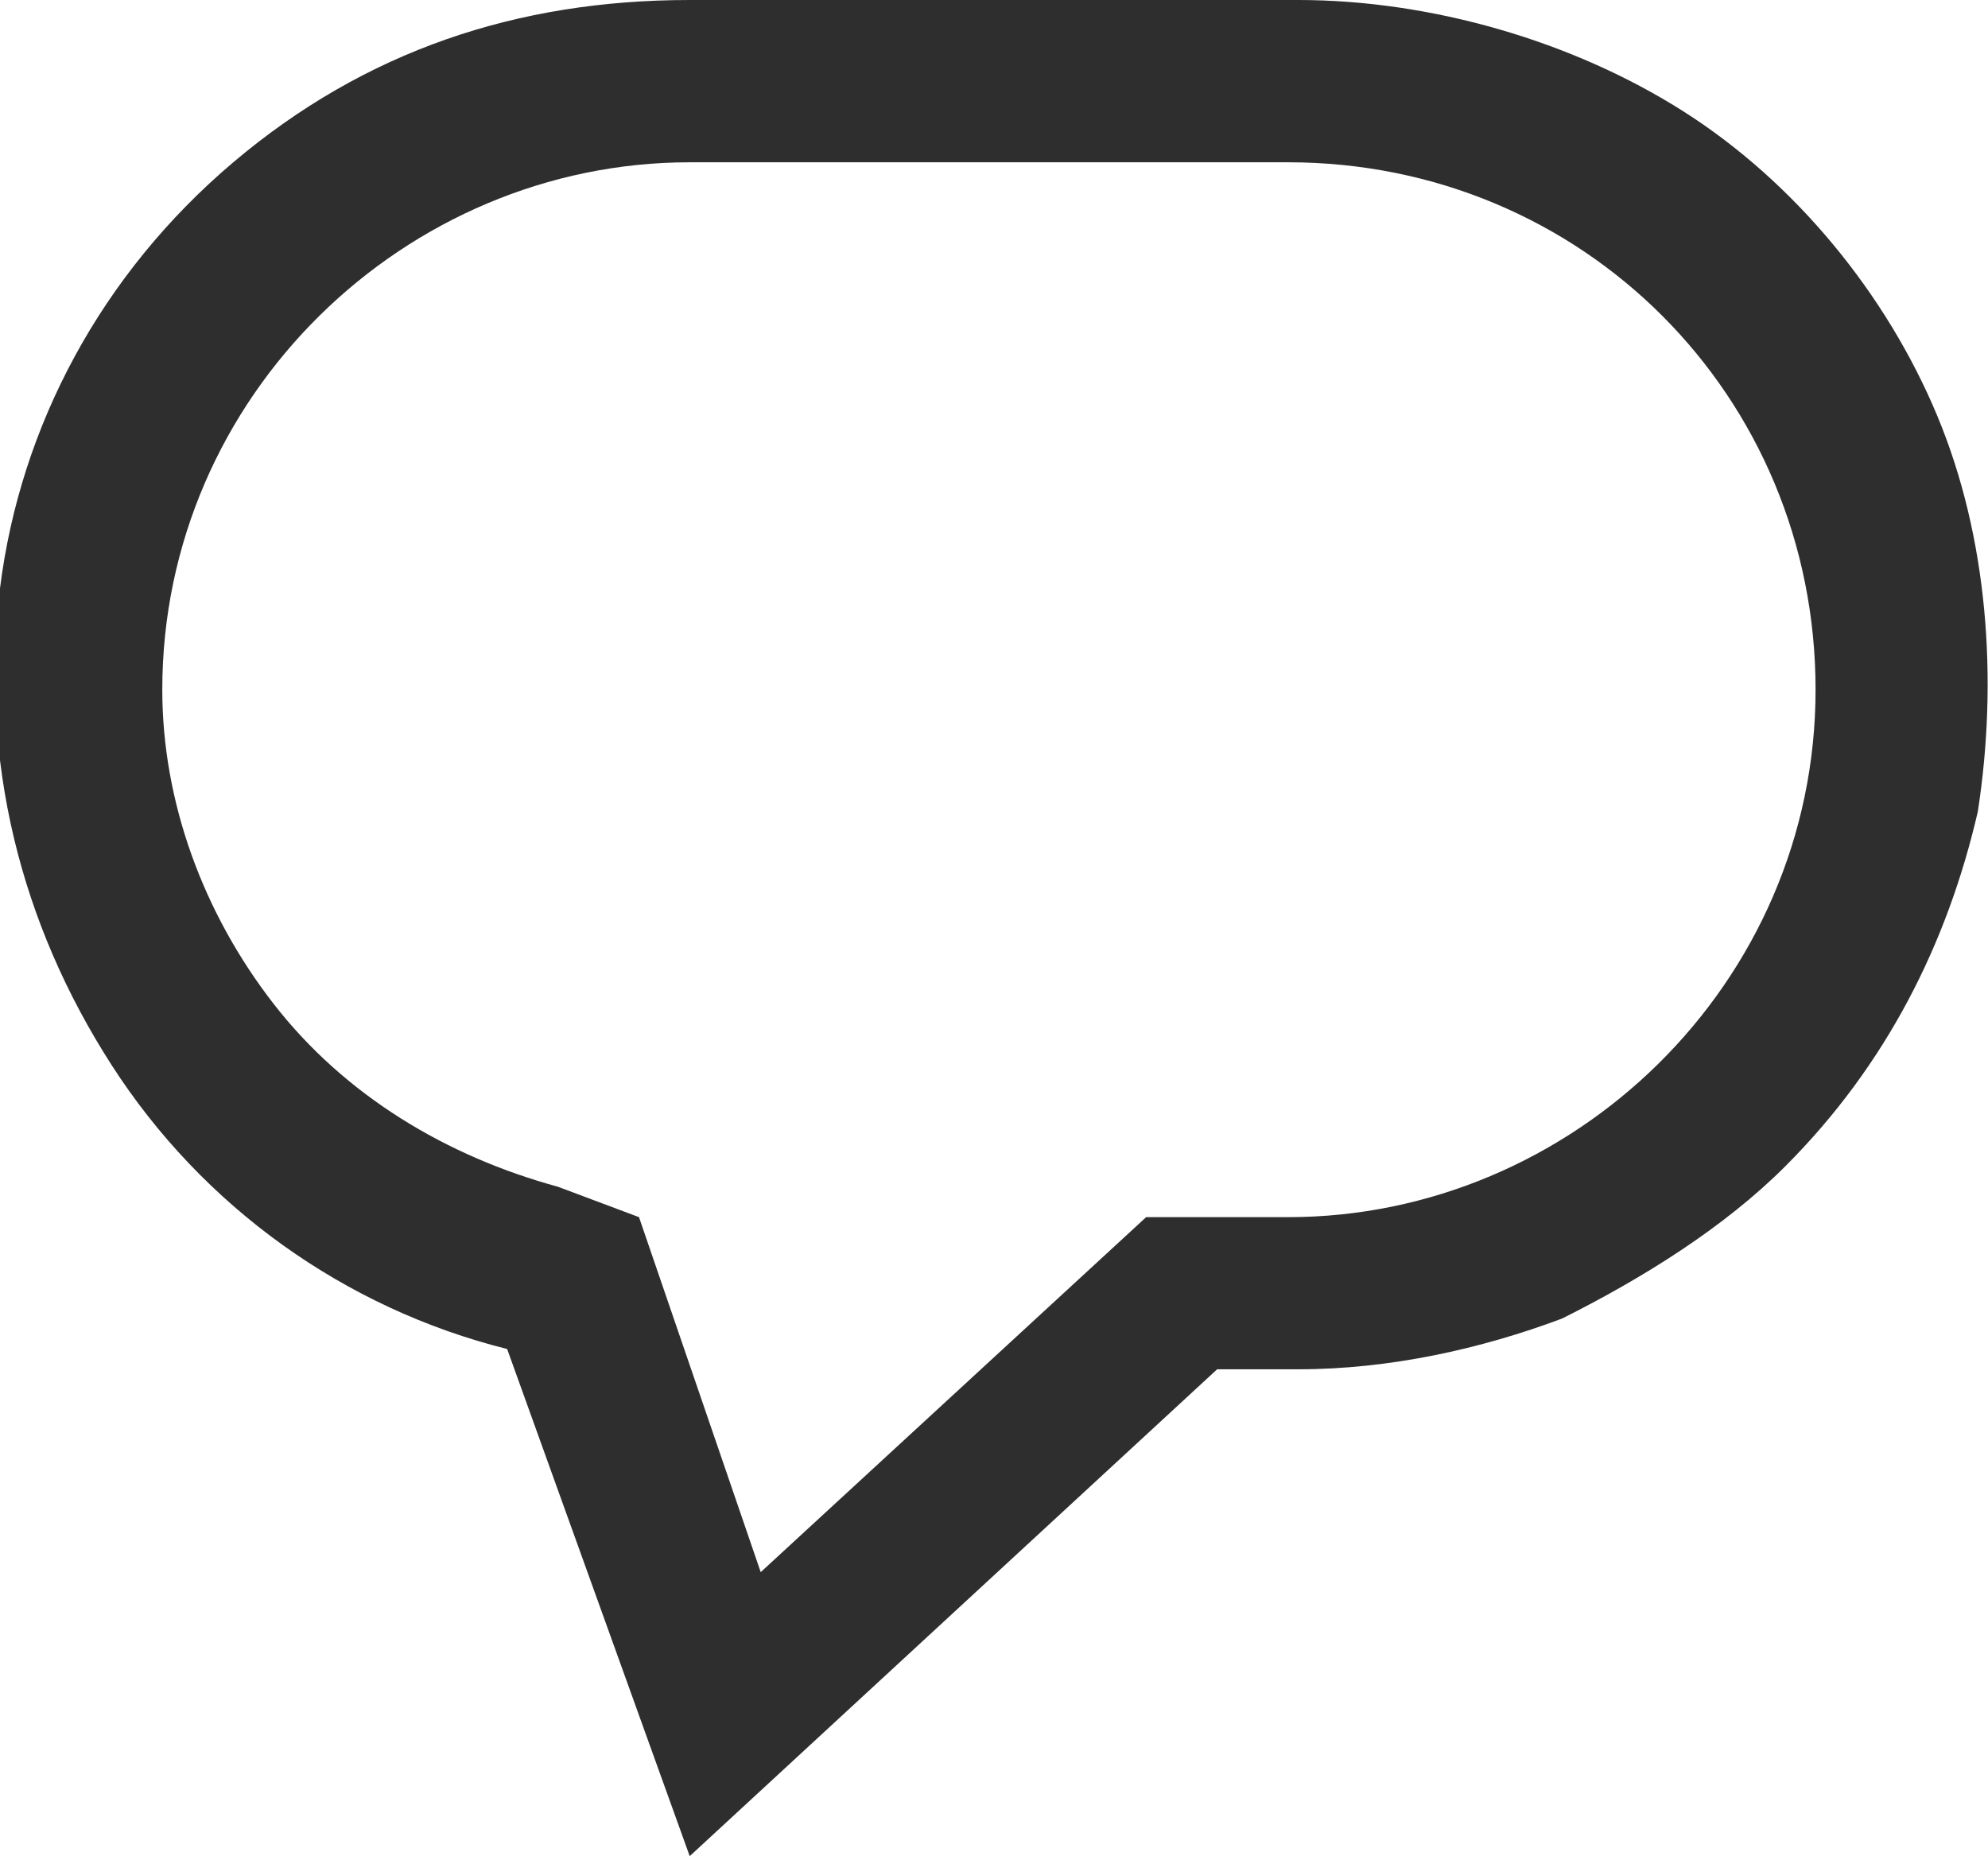
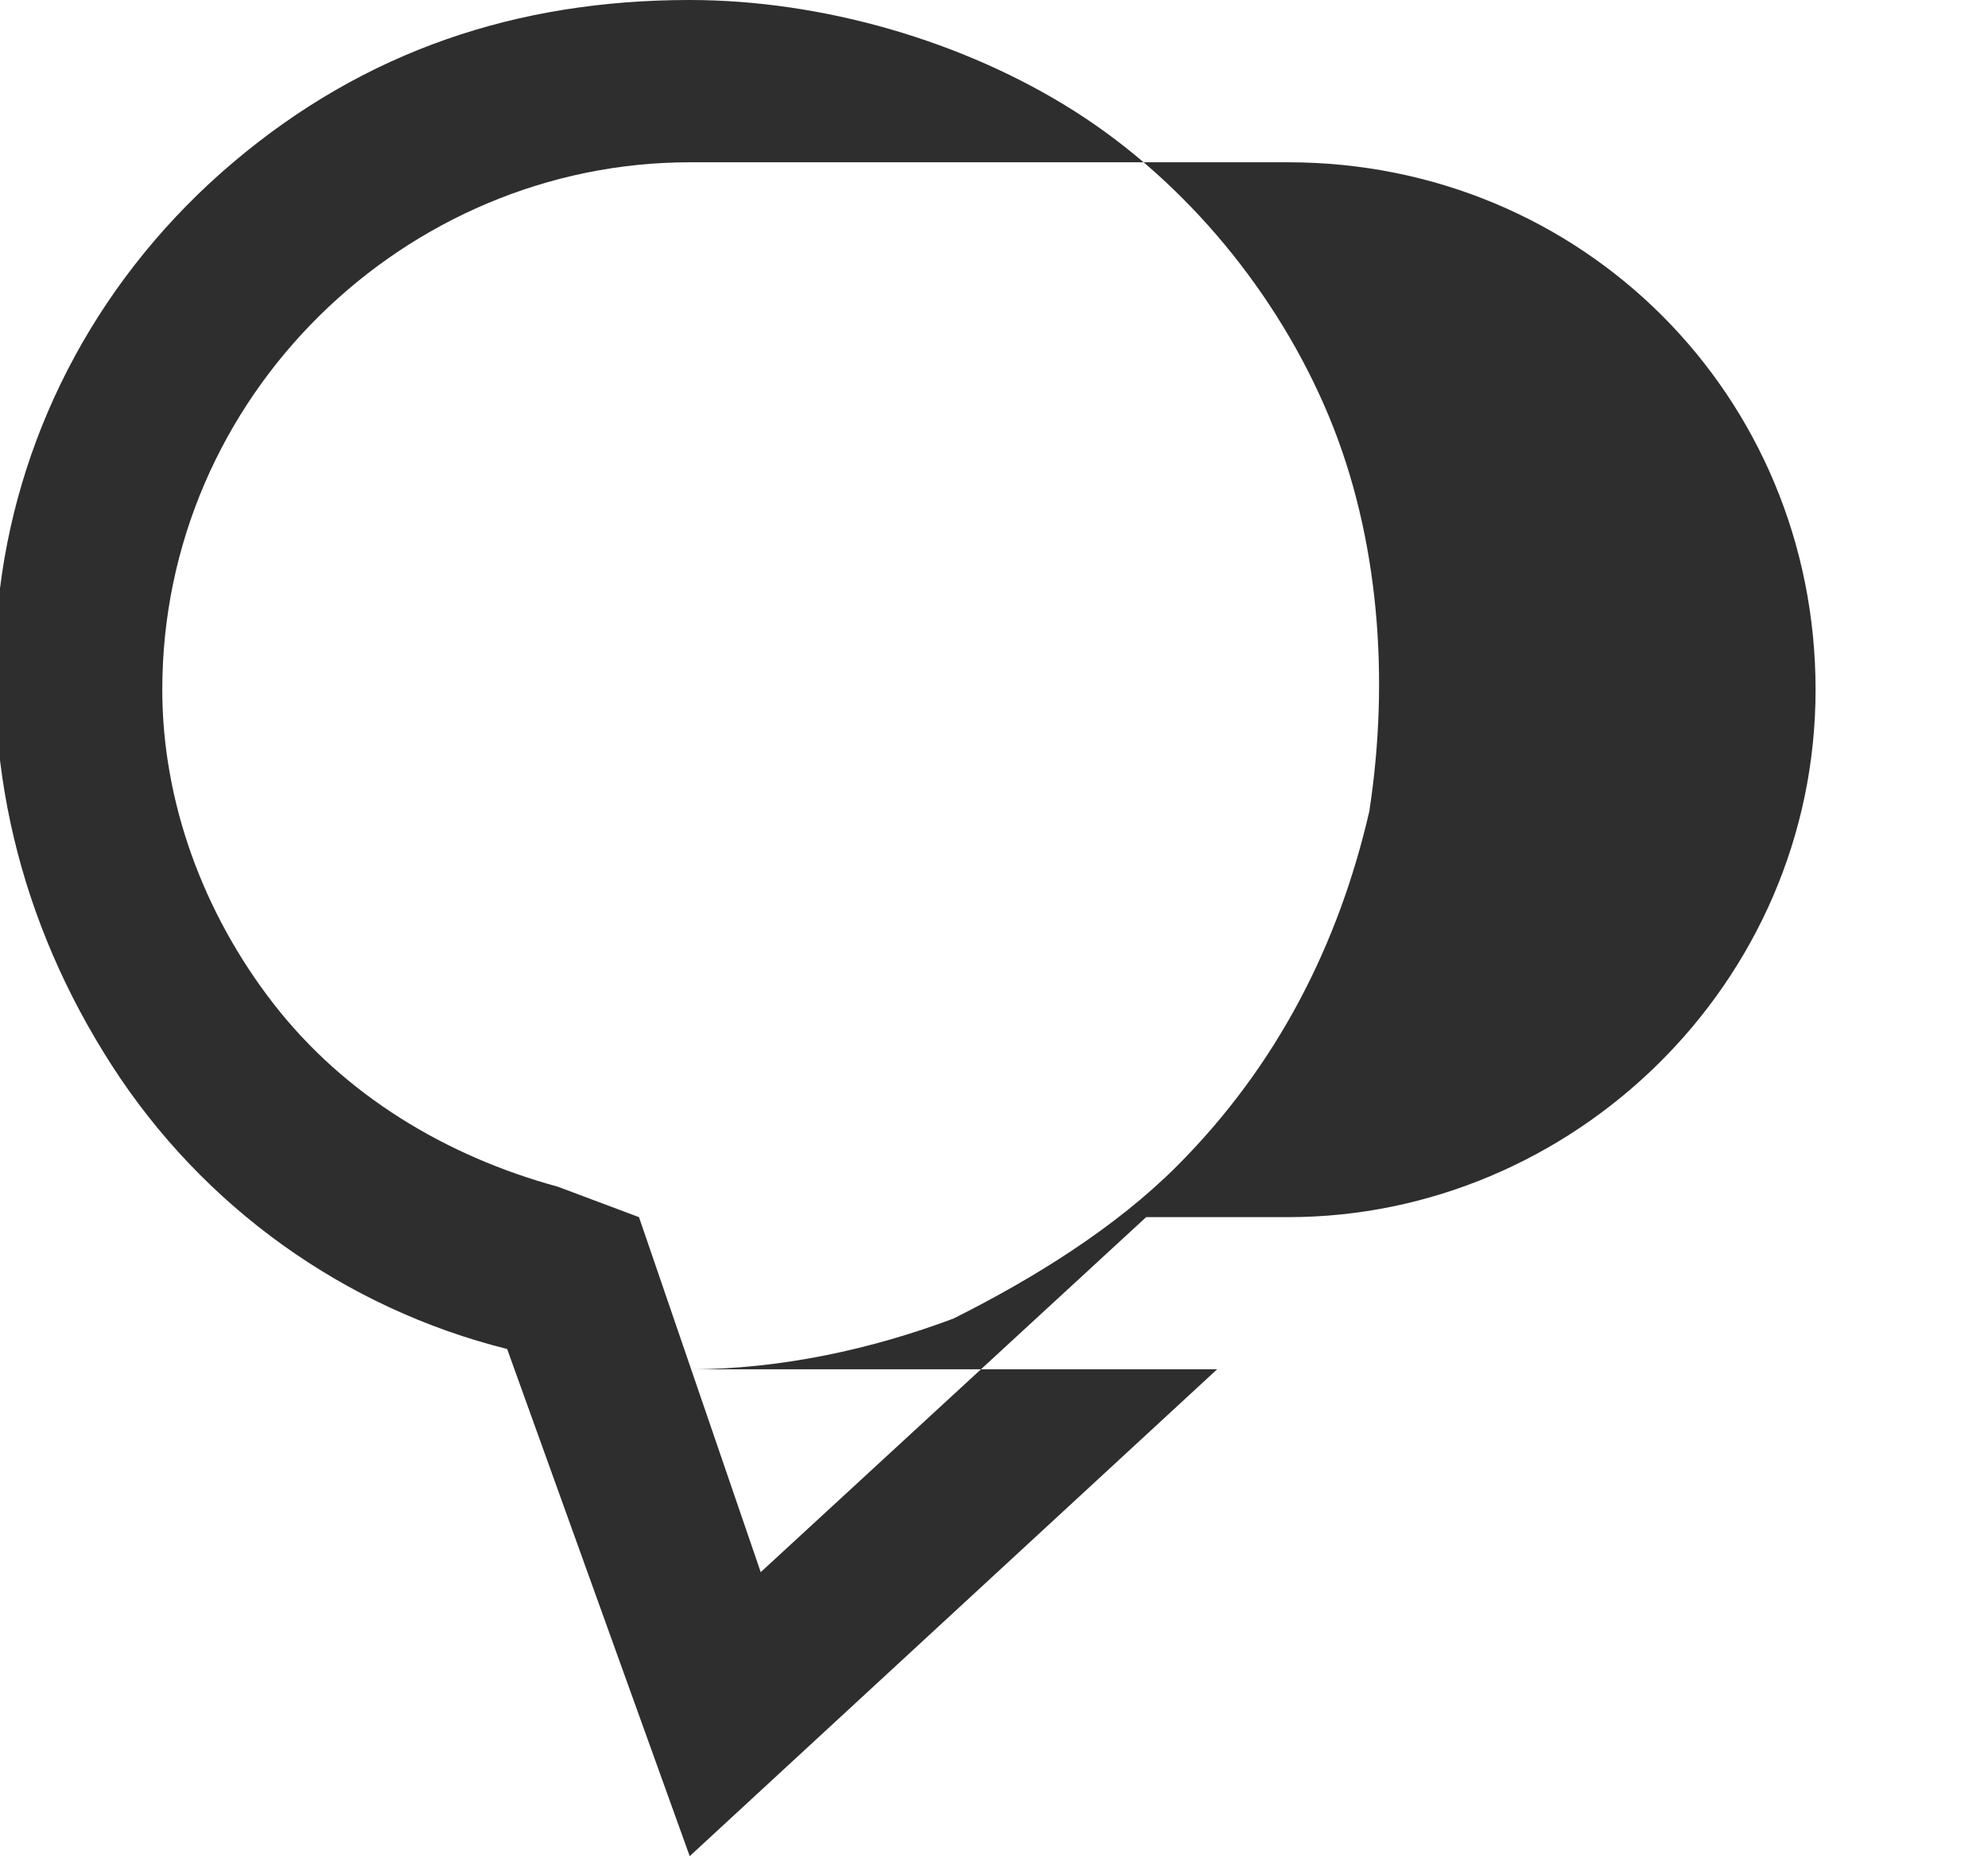
<svg xmlns="http://www.w3.org/2000/svg" fill="none" xml:space="preserve" viewBox="0 0 19.6 18.3" y="0px" x="0px" version="1.1" aria-hidden="true" focusable="false">
-   <path fill="#2E2E2E" d="M6.8,18.3l-1.8-5c-1.6-0.4-3-1.4-3.9-2.8c-0.9-1.4-1.3-3-1.1-4.7c0.2-1.6,1-3.1,2.3-4.2S5.1,0,6.8,0h6         c1.3,0,2.7,0.4,3.8,1.1c1.1,0.7,2,1.8,2.5,3c0.5,1.2,0.6,2.6,0.4,3.9c-0.3,1.3-0.9,2.5-1.9,3.5c-0.6,0.6-1.4,1.1-2.2,1.5         c-0.8,0.3-1.7,0.5-2.6,0.5H12L6.8,18.3z M6.8,1.6c-2.8,0-5.2,2.3-5.2,5.2C1.6,7.9,2,9,2.7,9.9c0.7,0.9,1.7,1.5,2.8,1.8L6.3,12         l1.2,3.5l3.8-3.5h1.4c2.8,0,5.2-2.3,5.2-5.2s-2.3-5.2-5.2-5.2H6.8z" />
+   <path fill="#2E2E2E" d="M6.8,18.3l-1.8-5c-1.6-0.4-3-1.4-3.9-2.8c-0.9-1.4-1.3-3-1.1-4.7c0.2-1.6,1-3.1,2.3-4.2S5.1,0,6.8,0c1.3,0,2.7,0.4,3.8,1.1c1.1,0.7,2,1.8,2.5,3c0.5,1.2,0.6,2.6,0.4,3.9c-0.3,1.3-0.9,2.5-1.9,3.5c-0.6,0.6-1.4,1.1-2.2,1.5         c-0.8,0.3-1.7,0.5-2.6,0.5H12L6.8,18.3z M6.8,1.6c-2.8,0-5.2,2.3-5.2,5.2C1.6,7.9,2,9,2.7,9.9c0.7,0.9,1.7,1.5,2.8,1.8L6.3,12         l1.2,3.5l3.8-3.5h1.4c2.8,0,5.2-2.3,5.2-5.2s-2.3-5.2-5.2-5.2H6.8z" />
  <title>Control por voz</title>
</svg>